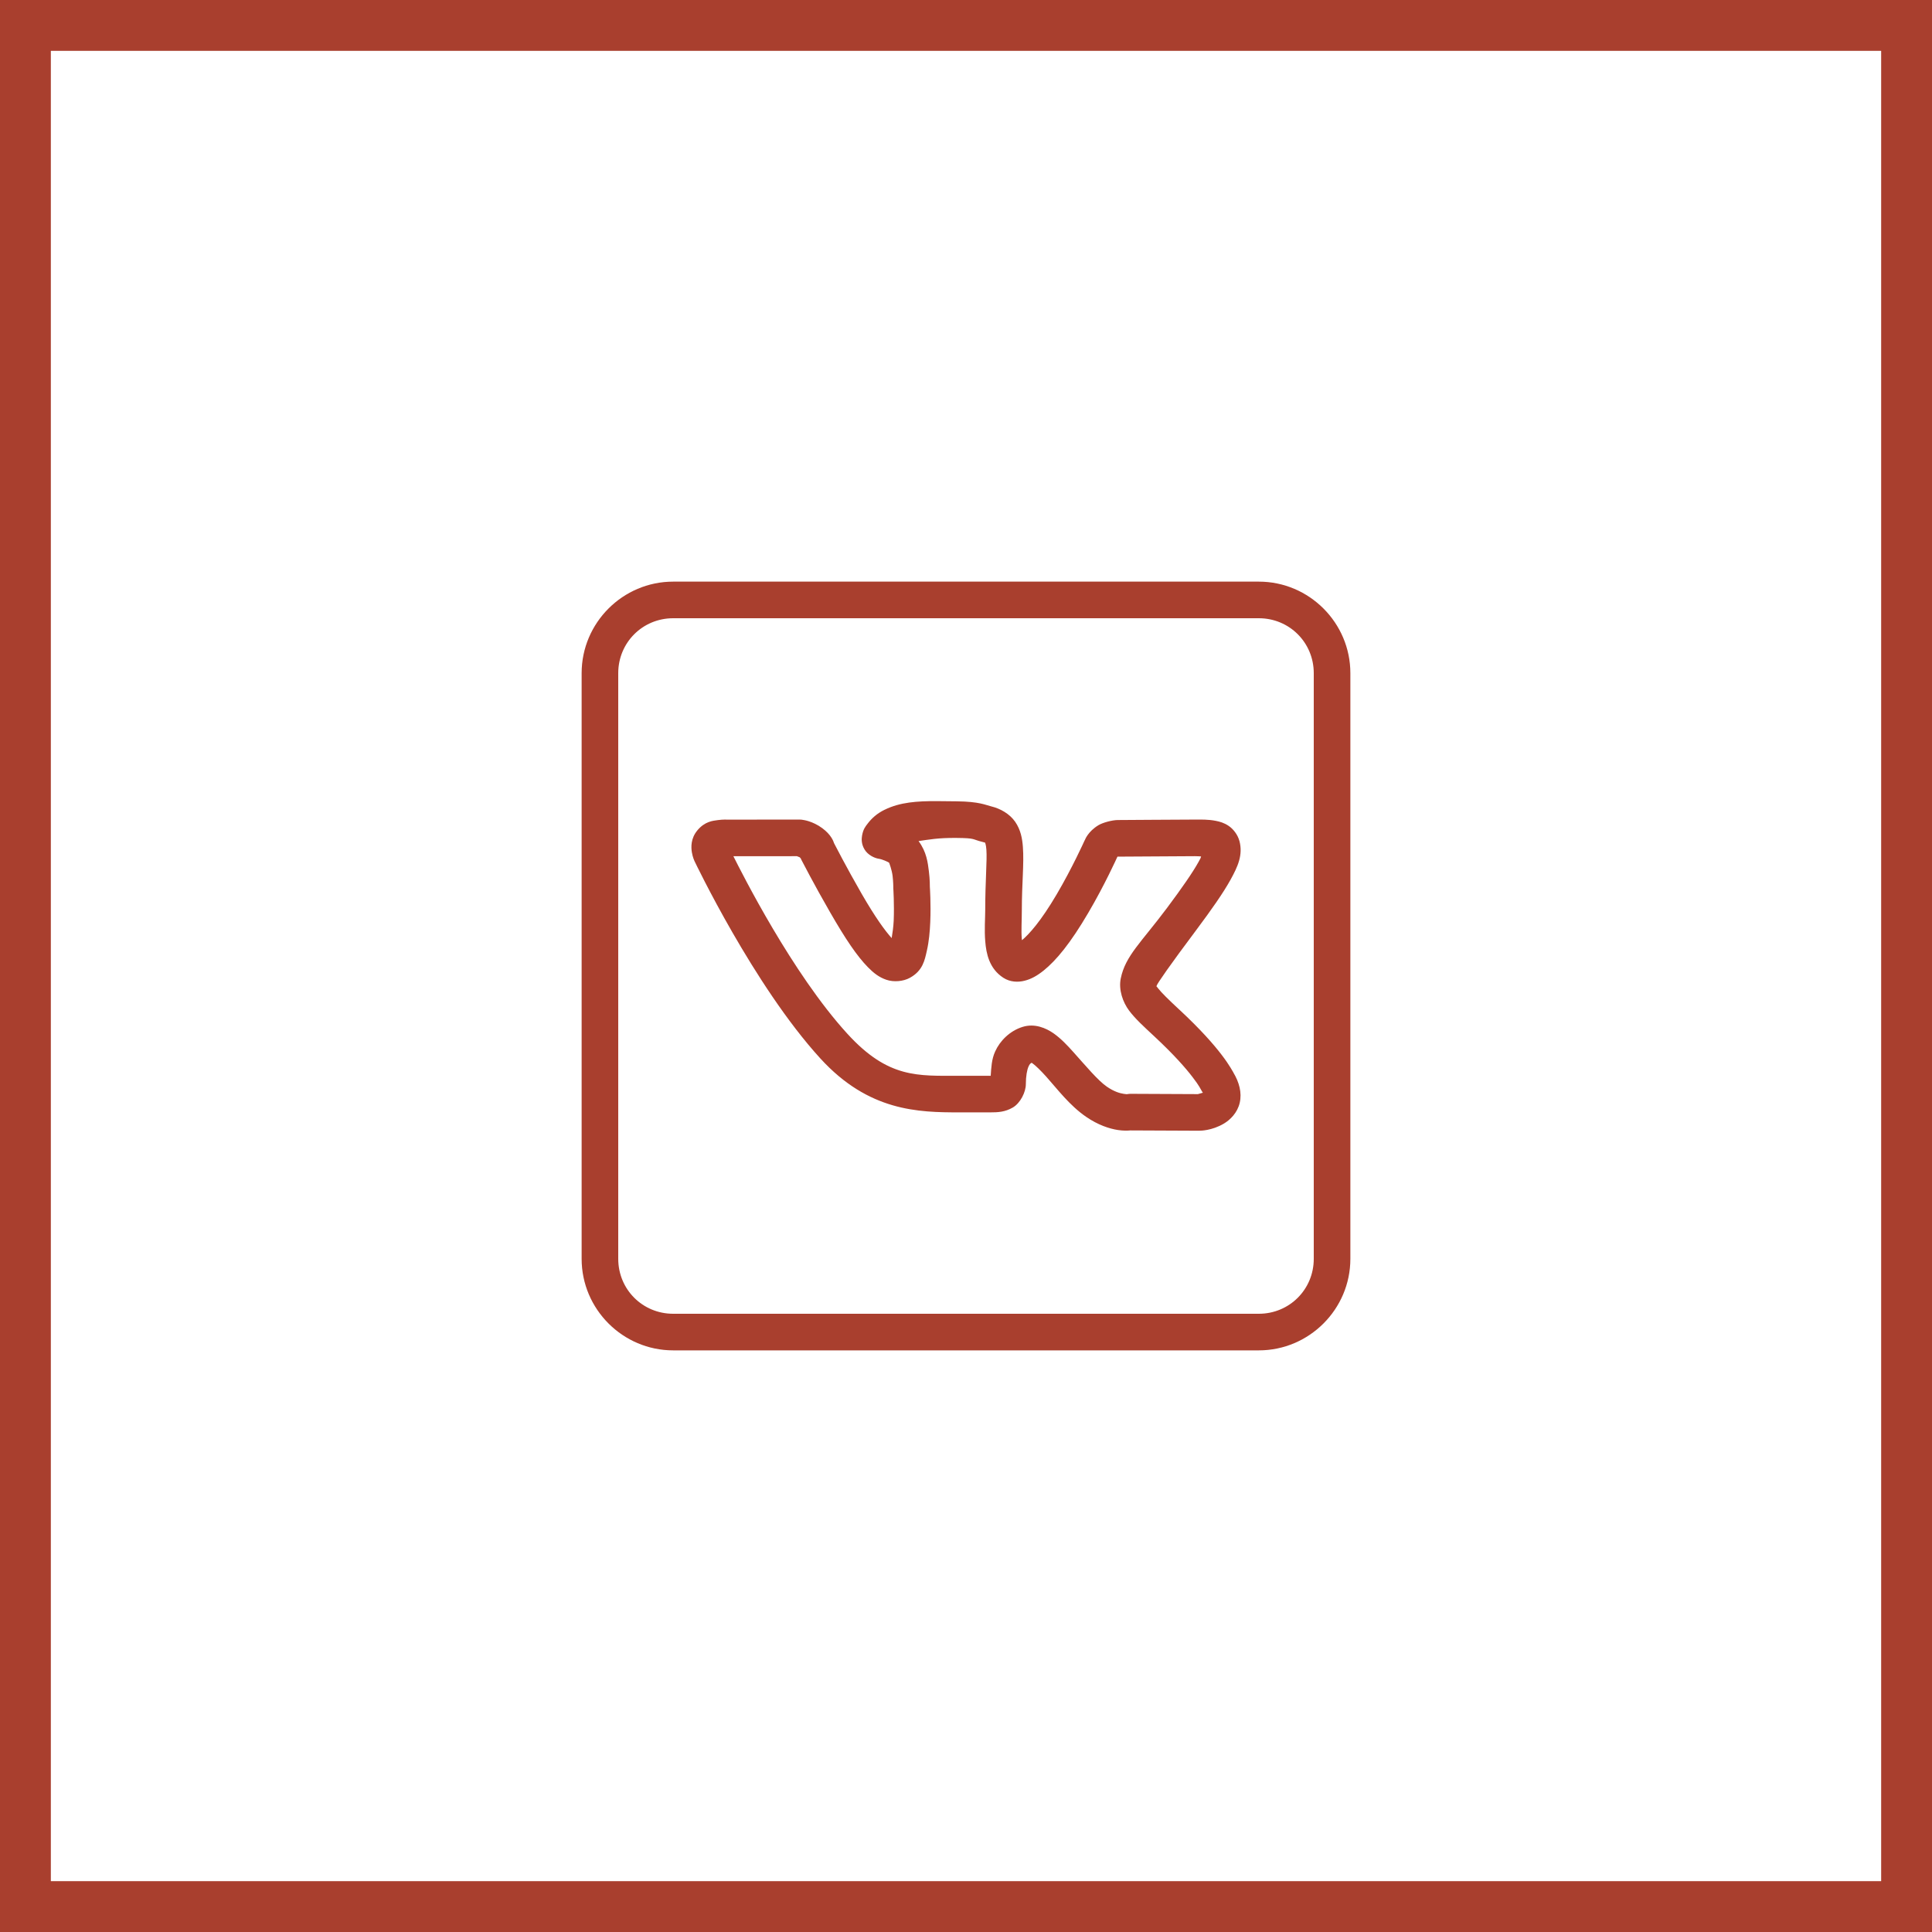
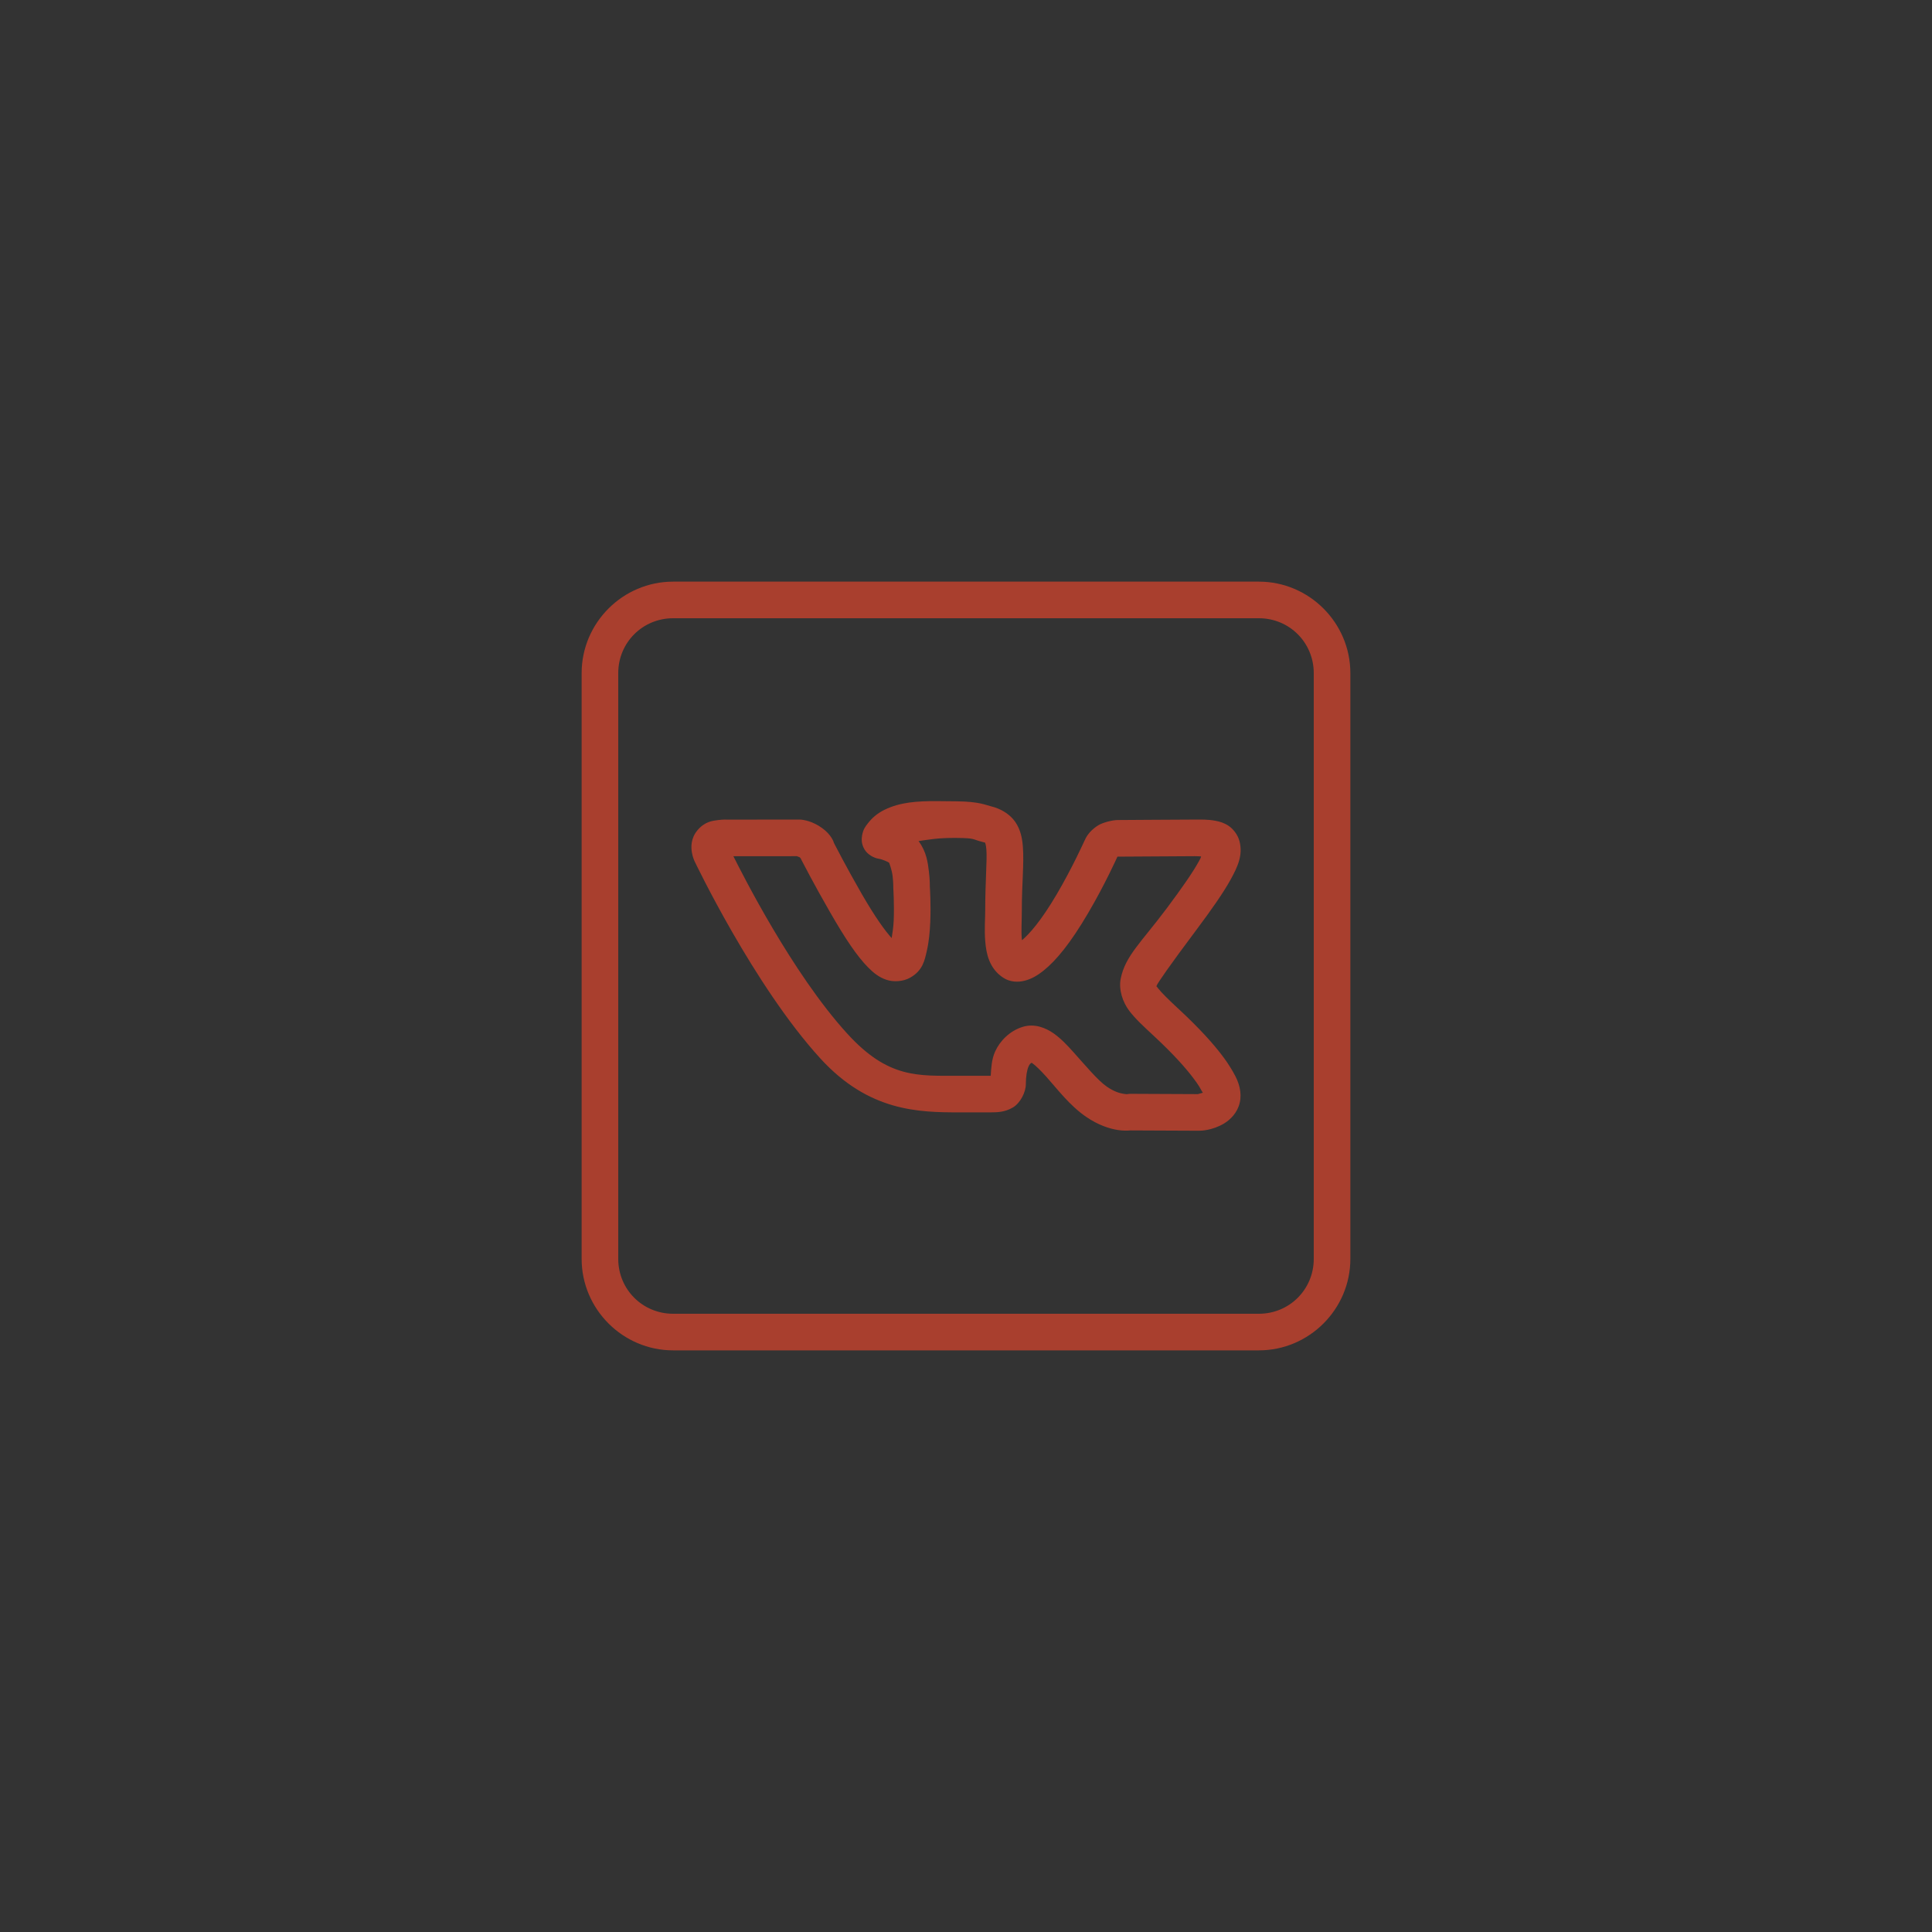
<svg xmlns="http://www.w3.org/2000/svg" width="38" height="38" viewBox="0 0 38 38" fill="none">
  <rect x="0" y="0" width="38" height="38" fill="#333333" stroke="none" />
-   <rect x="0.5" y="0.5" width="37" height="37" fill="white" />
-   <rect x="0.5" y="0.5" width="37" height="37" stroke="#A93F2E" />
  <path d="M13.24 11.44C12.25 11.44 11.44 12.25 11.44 13.24V24.76C11.44 25.75 12.25 26.56 13.24 26.56H24.76C25.75 26.56 26.56 25.75 26.56 24.76V13.24C26.56 12.25 25.75 11.44 24.76 11.44H13.24ZM13.24 12.16H24.76C25.361 12.16 25.84 12.639 25.84 13.24V24.76C25.84 25.361 25.361 25.84 24.76 25.84H13.24C12.639 25.84 12.16 25.361 12.16 24.76V13.24C12.16 12.639 12.639 12.16 13.24 12.16ZM18.423 15.757C18.042 15.756 17.703 15.777 17.399 15.927L17.398 15.927C17.25 16 17.146 16.093 17.063 16.203C17.021 16.258 16.979 16.307 16.956 16.433C16.945 16.496 16.938 16.597 17.004 16.707C17.069 16.817 17.201 16.879 17.286 16.891C17.344 16.898 17.477 16.955 17.489 16.971L17.49 16.973C17.49 16.973 17.541 17.107 17.556 17.226C17.57 17.345 17.57 17.442 17.57 17.442C17.57 17.451 17.57 17.461 17.57 17.471C17.57 17.471 17.591 17.783 17.578 18.106C17.572 18.234 17.555 18.349 17.538 18.451C17.41 18.309 17.221 18.053 16.948 17.58C16.646 17.056 16.405 16.585 16.405 16.585C16.392 16.544 16.347 16.417 16.173 16.289C15.982 16.148 15.797 16.127 15.797 16.127C15.774 16.122 15.751 16.12 15.727 16.12L14.308 16.121C14.308 16.121 14.223 16.116 14.121 16.13C14.019 16.144 13.866 16.155 13.717 16.331L13.717 16.332C13.584 16.49 13.592 16.665 13.608 16.763C13.624 16.862 13.66 16.937 13.66 16.937C13.661 16.938 13.662 16.94 13.662 16.941C13.662 16.941 14.823 19.381 16.135 20.818C17.087 21.861 18.065 21.879 18.871 21.879H19.473C19.627 21.879 19.766 21.873 19.92 21.784C20.073 21.694 20.177 21.476 20.177 21.325C20.177 21.166 20.201 21.041 20.23 20.977C20.25 20.932 20.266 20.916 20.292 20.903C20.297 20.906 20.294 20.904 20.308 20.915C20.368 20.957 20.467 21.053 20.575 21.173C20.79 21.412 21.034 21.741 21.362 21.966C21.598 22.128 21.819 22.2 21.988 22.226C22.094 22.242 22.176 22.239 22.234 22.234L23.579 22.24C23.587 22.24 23.595 22.24 23.603 22.239C23.603 22.239 23.834 22.242 24.075 22.098C24.195 22.026 24.338 21.889 24.384 21.69C24.43 21.491 24.372 21.284 24.259 21.096V21.095C24.278 21.128 24.241 21.061 24.202 20.998C24.164 20.936 24.108 20.851 24.028 20.747C23.868 20.537 23.611 20.244 23.196 19.858H23.195C22.985 19.662 22.843 19.523 22.784 19.446C22.726 19.369 22.745 19.409 22.749 19.39C22.757 19.35 23.01 18.985 23.525 18.298C23.837 17.88 24.057 17.566 24.202 17.305C24.346 17.044 24.451 16.817 24.378 16.54L24.377 16.539C24.345 16.418 24.257 16.305 24.166 16.244C24.076 16.183 23.99 16.16 23.913 16.145C23.76 16.115 23.626 16.12 23.501 16.12C23.24 16.12 22.083 16.129 21.988 16.129C21.875 16.129 21.689 16.18 21.606 16.23C21.399 16.354 21.34 16.518 21.34 16.518C21.336 16.525 21.333 16.532 21.329 16.539C21.329 16.539 21.091 17.069 20.783 17.592C20.471 18.122 20.241 18.375 20.102 18.492C20.099 18.471 20.099 18.488 20.097 18.459C20.084 18.311 20.098 18.106 20.098 17.907C20.098 17.369 20.144 16.992 20.119 16.659C20.107 16.493 20.076 16.321 19.967 16.163C19.857 16.006 19.675 15.903 19.495 15.86C19.387 15.834 19.264 15.766 18.818 15.761H18.817C18.681 15.76 18.55 15.757 18.423 15.757ZM18.81 16.481C19.205 16.485 19.106 16.507 19.326 16.56C19.393 16.576 19.377 16.576 19.375 16.574C19.374 16.572 19.394 16.609 19.401 16.713C19.417 16.92 19.378 17.332 19.378 17.907C19.378 18.063 19.359 18.287 19.379 18.52C19.398 18.753 19.456 19.052 19.735 19.232C19.867 19.317 20.02 19.323 20.151 19.29C20.282 19.258 20.401 19.19 20.526 19.09C20.775 18.89 21.054 18.553 21.404 17.956C21.731 17.4 21.969 16.87 21.977 16.853C21.979 16.851 21.98 16.851 21.982 16.849C21.986 16.849 21.982 16.849 21.988 16.849C22.122 16.849 23.258 16.84 23.501 16.84C23.558 16.84 23.579 16.843 23.624 16.845C23.611 16.886 23.625 16.86 23.572 16.956C23.46 17.158 23.253 17.458 22.948 17.866C22.446 18.537 22.135 18.799 22.044 19.244C21.998 19.466 22.084 19.713 22.21 19.88C22.336 20.046 22.495 20.189 22.705 20.385C23.096 20.749 23.325 21.013 23.456 21.185C23.522 21.27 23.564 21.332 23.589 21.374C23.615 21.416 23.609 21.412 23.642 21.467C23.664 21.504 23.656 21.482 23.66 21.492C23.616 21.505 23.564 21.519 23.561 21.52L22.237 21.514C22.213 21.514 22.189 21.517 22.166 21.521C22.166 21.521 22.169 21.525 22.099 21.514C22.028 21.503 21.915 21.473 21.77 21.373C21.595 21.253 21.351 20.959 21.111 20.692C20.991 20.558 20.871 20.43 20.723 20.325C20.574 20.221 20.352 20.123 20.112 20.198C19.862 20.276 19.668 20.471 19.574 20.68C19.503 20.835 19.497 20.998 19.486 21.159C19.475 21.16 19.488 21.159 19.473 21.159H18.871C18.053 21.159 17.473 21.216 16.666 20.332C15.581 19.144 14.588 17.166 14.425 16.841L15.674 16.84C15.696 16.848 15.743 16.866 15.746 16.868L15.747 16.869C15.702 16.836 15.749 16.883 15.749 16.883C15.754 16.894 15.759 16.904 15.764 16.915C15.764 16.915 16.012 17.398 16.325 17.94C16.631 18.472 16.855 18.804 17.071 19.024C17.179 19.134 17.288 19.222 17.434 19.271C17.58 19.321 17.768 19.303 17.895 19.233C18.153 19.092 18.188 18.883 18.23 18.7C18.272 18.518 18.289 18.323 18.297 18.137C18.312 17.775 18.29 17.462 18.289 17.442C18.289 17.436 18.291 17.305 18.27 17.138C18.249 16.967 18.225 16.758 18.07 16.547L18.07 16.546C18.069 16.545 18.067 16.545 18.066 16.543C18.271 16.514 18.446 16.478 18.81 16.481ZM21.986 16.834L21.981 16.846C21.98 16.846 21.981 16.845 21.98 16.846C21.981 16.843 21.986 16.834 21.986 16.834Z" fill="#A93F2E" />
</svg>